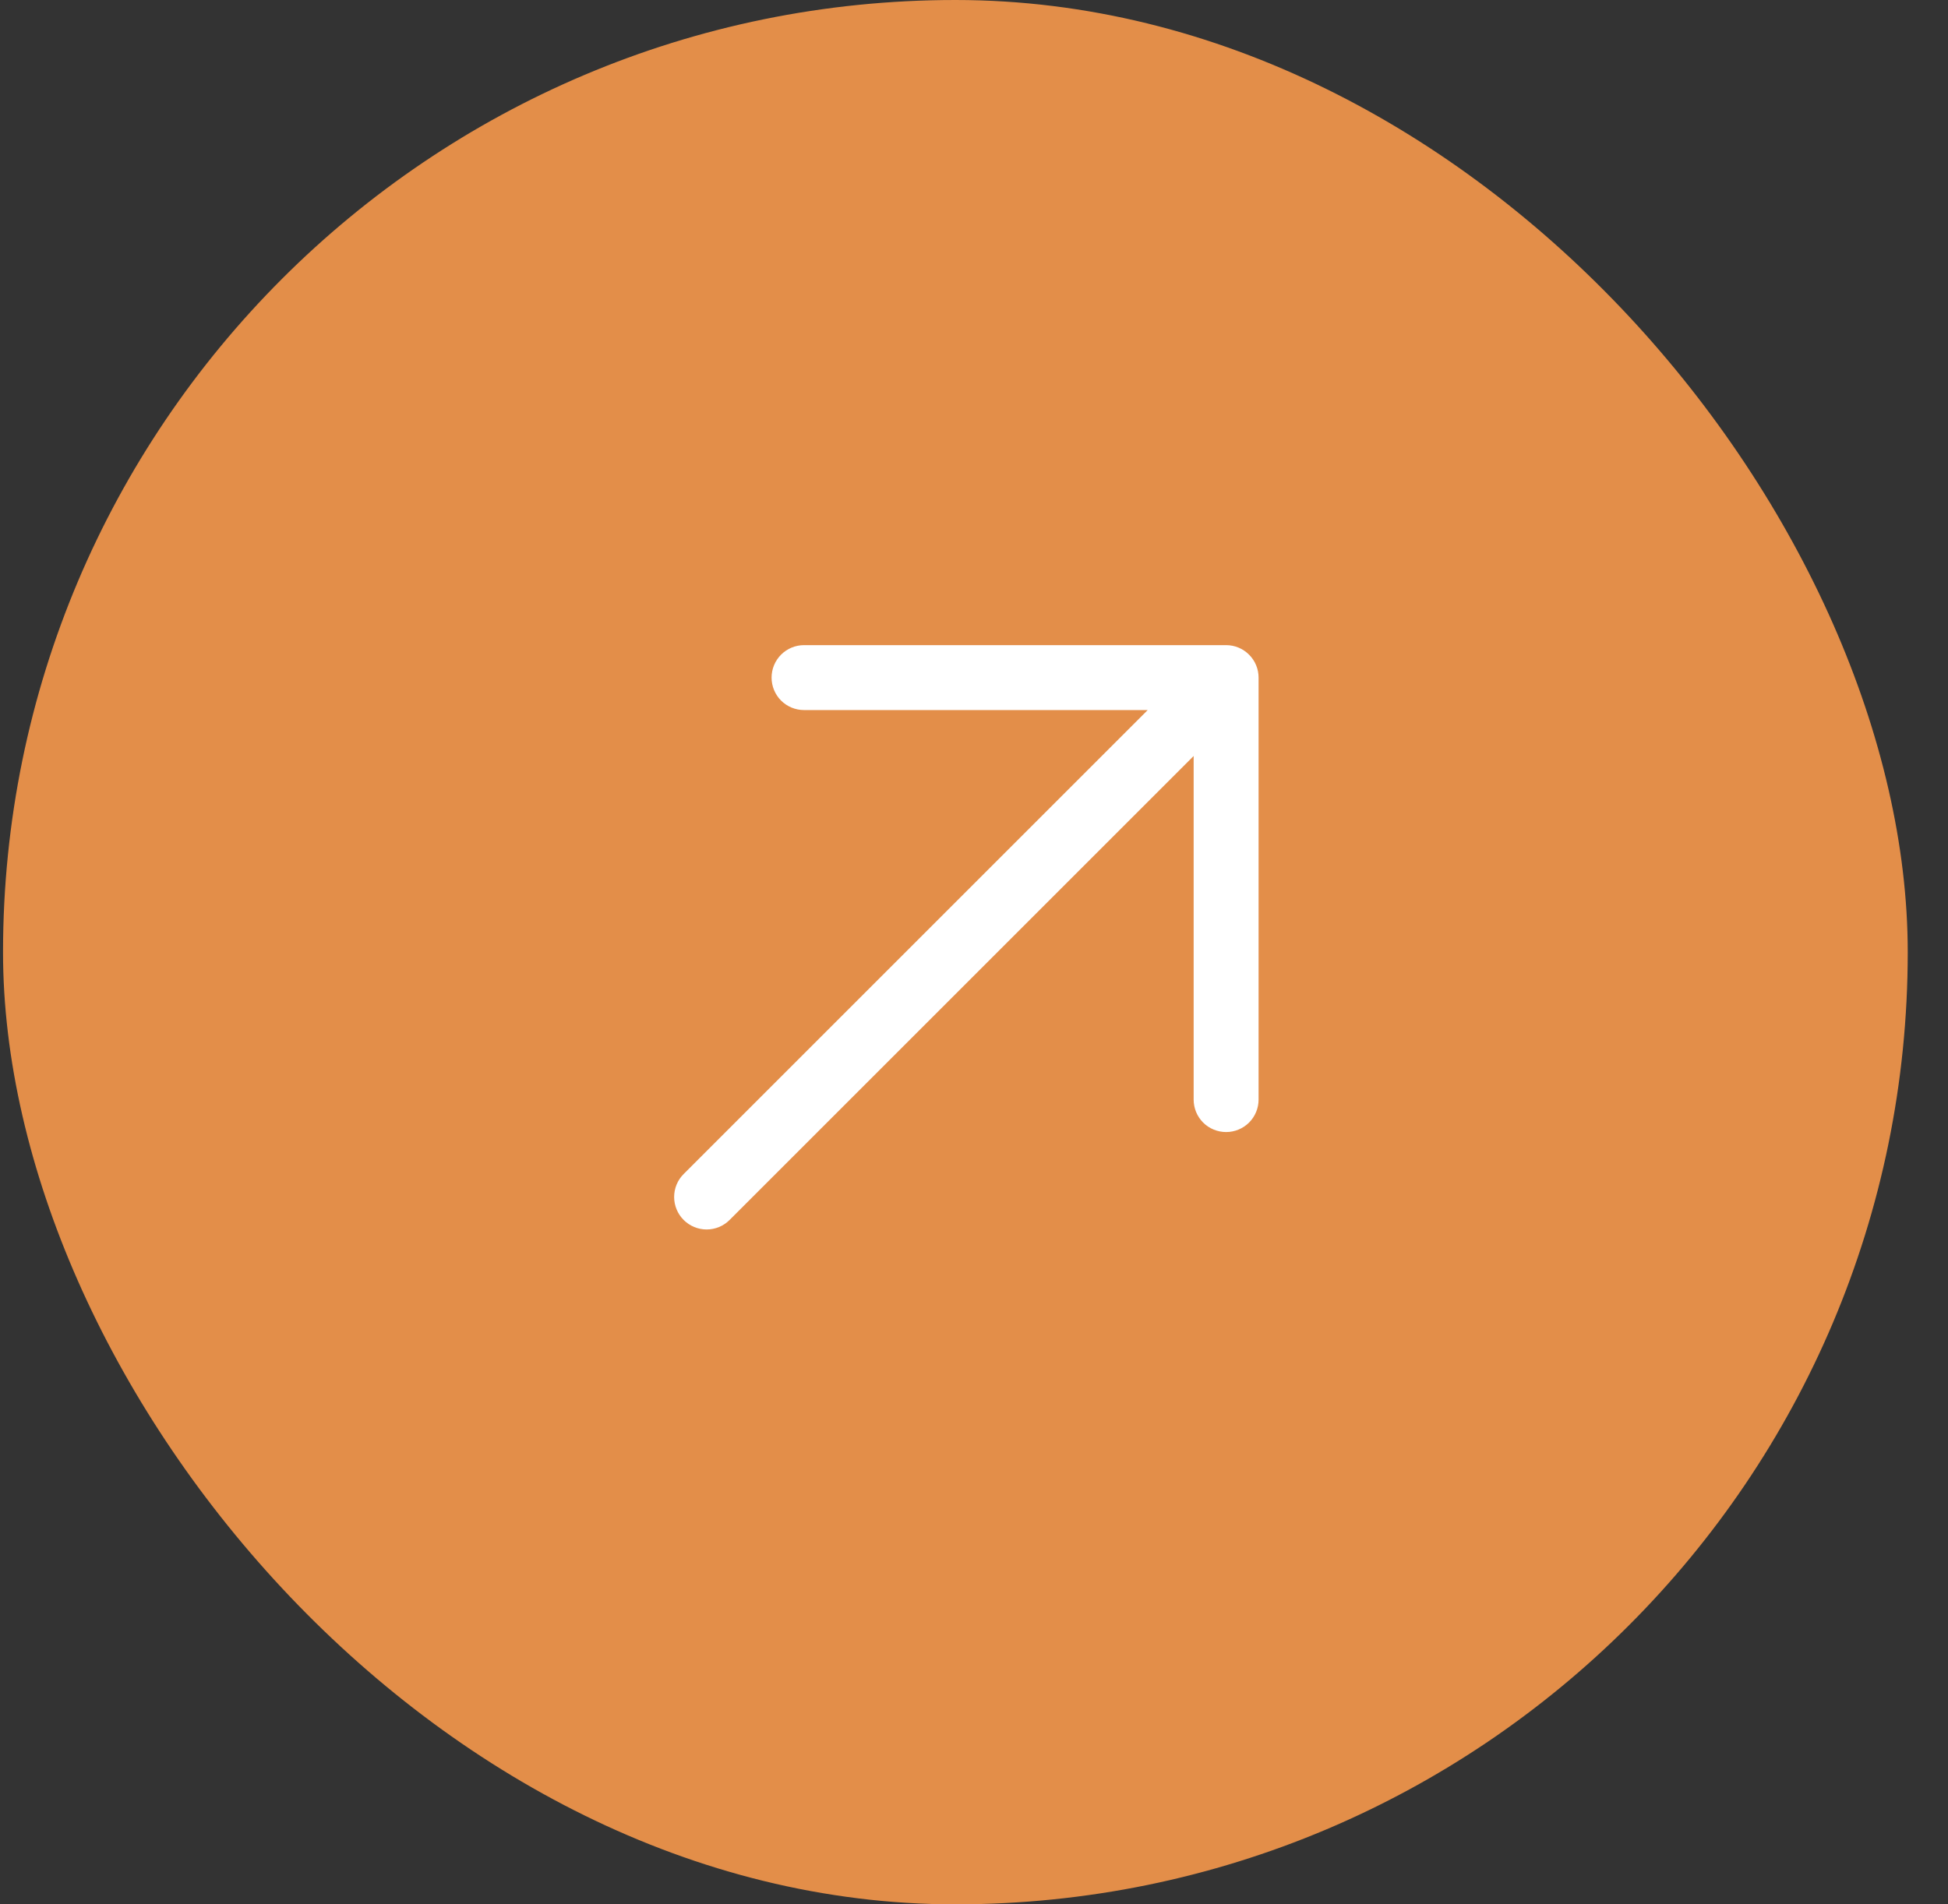
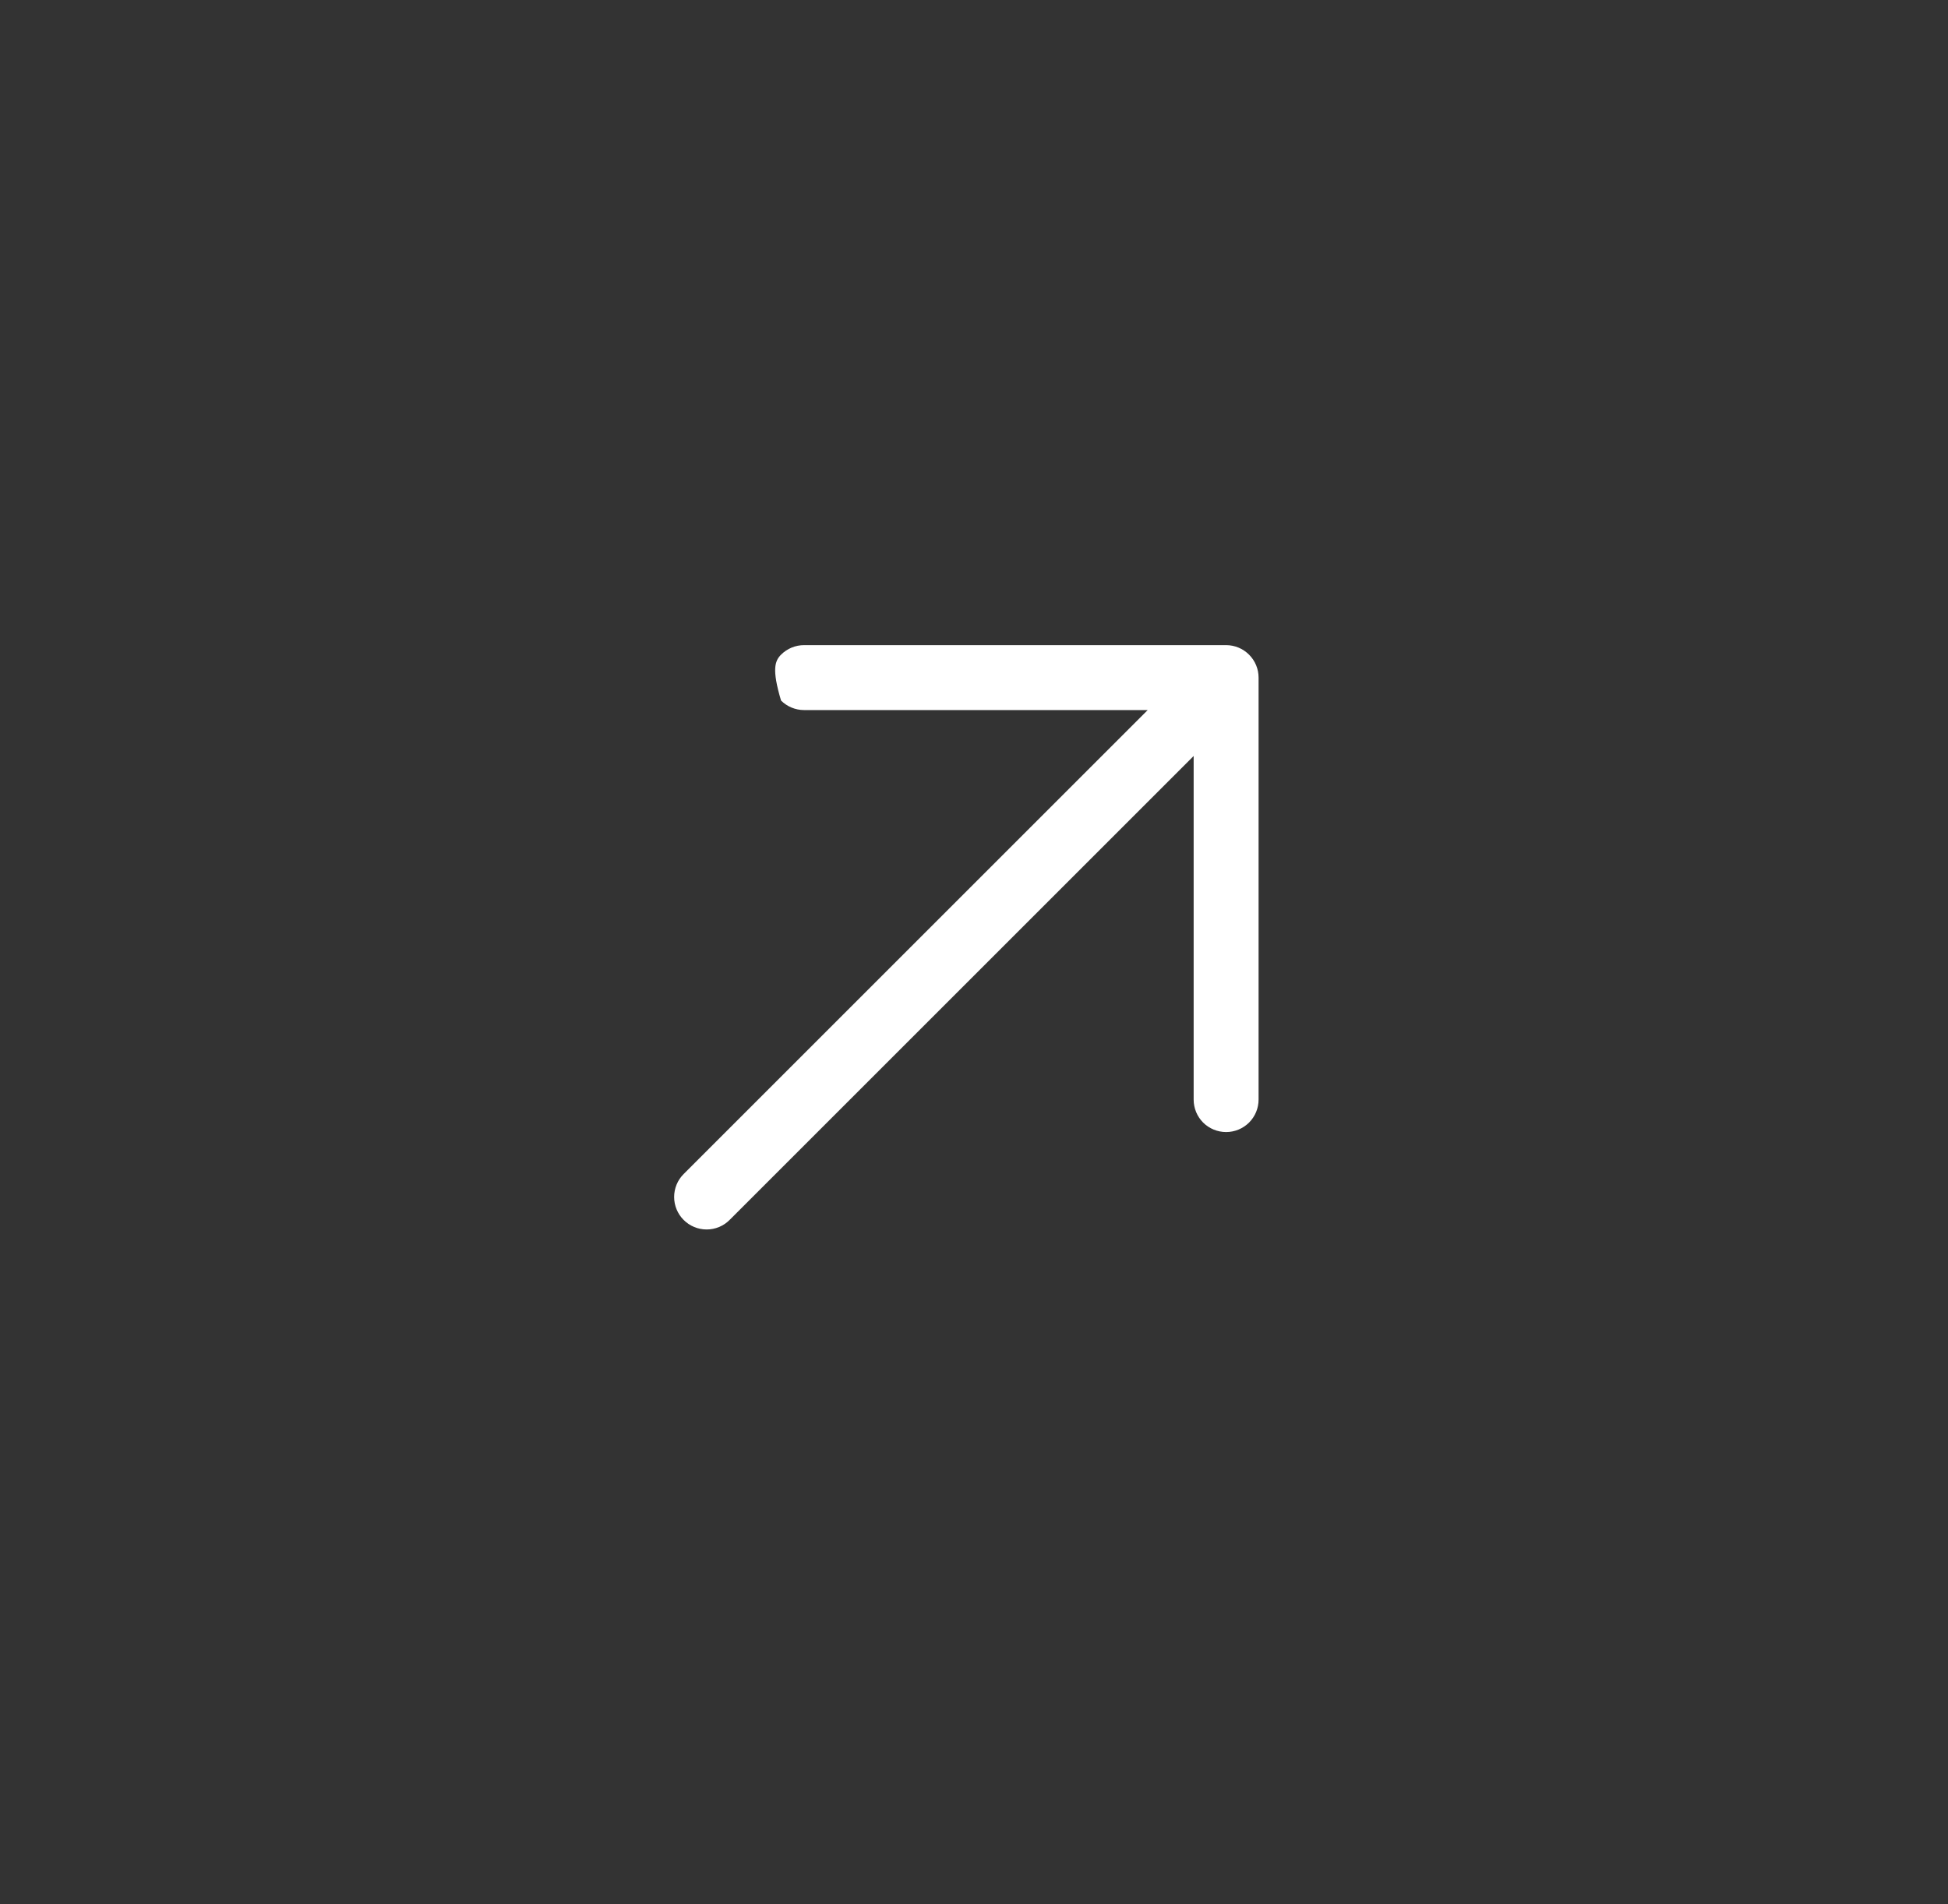
<svg xmlns="http://www.w3.org/2000/svg" width="45" height="44" viewBox="0 0 45 44" fill="none">
  <rect x="0" y="0" width="45" height="44" fill="#333333" stroke="none" />
-   <rect x="0.07" width="44" height="44" rx="22" fill="#E38E49" />
-   <path d="M29.074 15.656V25.406C29.074 25.605 28.995 25.796 28.854 25.937C28.713 26.077 28.523 26.156 28.324 26.156C28.125 26.156 27.934 26.077 27.793 25.937C27.653 25.796 27.574 25.605 27.574 25.406V17.467L16.854 28.187C16.714 28.328 16.523 28.407 16.324 28.407C16.125 28.407 15.934 28.328 15.793 28.187C15.652 28.046 15.573 27.855 15.573 27.656C15.573 27.457 15.652 27.266 15.793 27.126L26.513 16.406H18.574C18.375 16.406 18.184 16.327 18.043 16.187C17.903 16.046 17.824 15.855 17.824 15.656C17.824 15.457 17.903 15.267 18.043 15.126C18.184 14.985 18.375 14.906 18.574 14.906H28.324C28.523 14.906 28.713 14.985 28.854 15.126C28.995 15.267 29.074 15.457 29.074 15.656Z" fill="white" />
+   <path d="M29.074 15.656V25.406C29.074 25.605 28.995 25.796 28.854 25.937C28.713 26.077 28.523 26.156 28.324 26.156C28.125 26.156 27.934 26.077 27.793 25.937C27.653 25.796 27.574 25.605 27.574 25.406V17.467L16.854 28.187C16.714 28.328 16.523 28.407 16.324 28.407C16.125 28.407 15.934 28.328 15.793 28.187C15.652 28.046 15.573 27.855 15.573 27.656C15.573 27.457 15.652 27.266 15.793 27.126L26.513 16.406H18.574C18.375 16.406 18.184 16.327 18.043 16.187C17.824 15.457 17.903 15.267 18.043 15.126C18.184 14.985 18.375 14.906 18.574 14.906H28.324C28.523 14.906 28.713 14.985 28.854 15.126C28.995 15.267 29.074 15.457 29.074 15.656Z" fill="white" />
</svg>